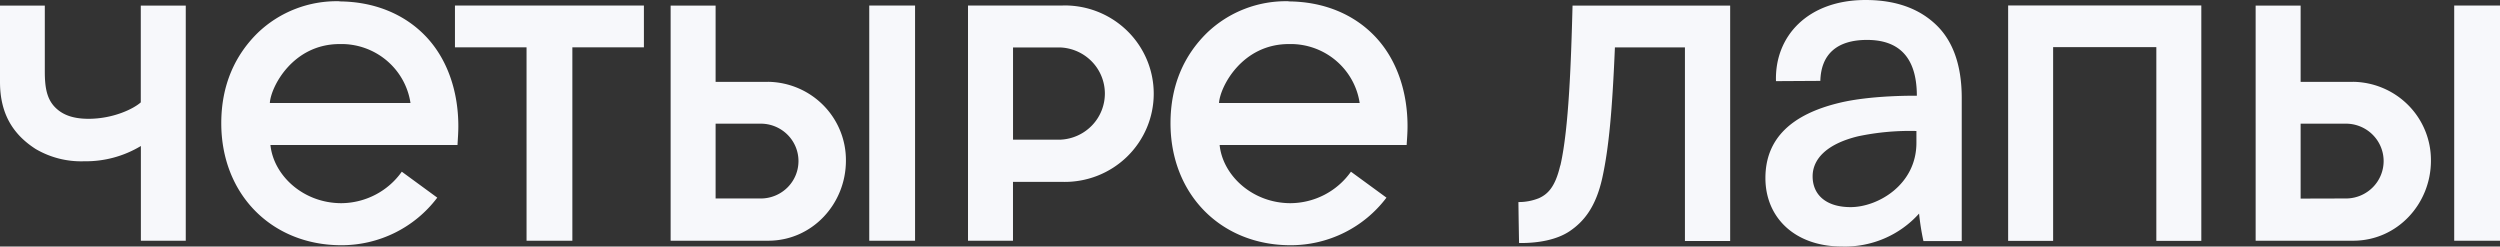
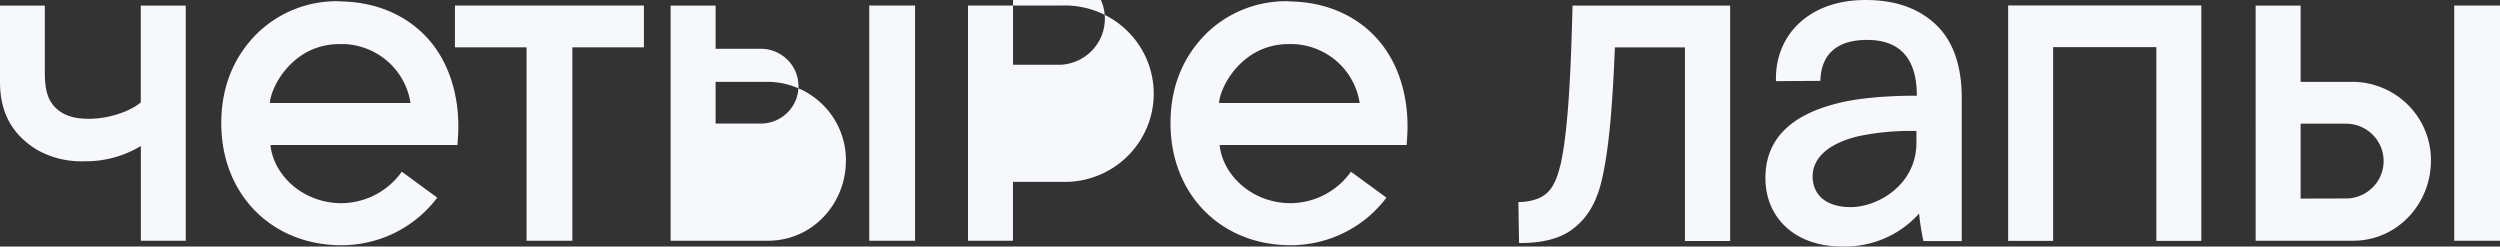
<svg xmlns="http://www.w3.org/2000/svg" width="1440" height="142" fill="none" viewBox="0 0 1440 142">
  <rect x="0" y="0" width="1440" height="142" fill="#333333" stroke="none" />
-   <path fill="#F7F8FB" d="M1074.58 0c18.87 0 31.86 5.804 40.83 14.498 8.98 8.694 14.55 22.197 14.55 41.951v82.358l-.02.049h-22.04a139 139 0 0 1-2.51-15.843 57 57 0 0 1-20.13 14.389 57.5 57.5 0 0 1-24.38 4.569c-27.03 0-44-16.641-44-39.41 0-22.77 15.08-36.72 42.7-43.346 18.7-4.505 44.48-4.062 44.53-4.06-.03-22.87-10.96-32.162-28.7-32.162s-26.51 8.644-26.89 23.591l-25.55.15C1022.16 20.874 1041.28 0 1074.58 0M170.191 5.114A65.9 65.9 0 0 1 195.553.72l.075.1c18.922.124 37.039 6.626 50.106 20.626 12.565 13.502 18.269 32.21 18.269 51.218 0 4.01-.302 7.25-.478 10.861H155.773c1.785 17.488 18.847 33.506 40.885 33.506a43.25 43.25 0 0 0 19.605-4.893 42.84 42.84 0 0 0 15.174-13.243l20.429 14.948a68.7 68.7 0 0 1-24.364 20.199 69.3 69.3 0 0 1-30.919 7.203c-39.879 0-69.13-29.122-69.13-70.275 0-22.196 8.066-39.36 21.058-52.09a65.4 65.4 0 0 1 21.68-13.766m546.759 0A65.9 65.9 0 0 1 742.312.72l.049.1c18.922.124 37.015 6.626 50.082 20.626 12.59 13.502 18.294 32.21 18.294 51.218 0 4.01-.302 7.25-.503 10.861H702.507c1.784 17.488 18.847 33.506 40.859 33.506a43.2 43.2 0 0 0 19.61-4.885 42.76 42.76 0 0 0 15.169-13.25l20.455 14.947a68.7 68.7 0 0 1-24.366 20.196 69.3 69.3 0 0 1-30.918 7.206c-39.854 0-69.104-29.122-69.104-70.275 0-22.196 8.041-39.36 21.058-52.09a65.4 65.4 0 0 1 21.68-13.766m279.628 133.713H970.52V27.299h-40.332c-1.507 35.972-3.468 57.87-7.237 75.033s-10.831 25.409-18.847 30.84c-7.312 4.907-17.941 6.95-29.124 6.801-.25-12.882-.376-23.554-.376-23.591a30.9 30.9 0 0 0 11.785-2.217c5.112-2.293 9.328-6.456 12.168-18.265l.345-1.117c4.674-20.876 6.007-57.869 6.886-91.574h90.79zm271.382-.099h-25.91V27.149h-59.45v111.579h-25.91V3.159h111.27zM612.151 3.152a51.7 51.7 0 0 1 19.963 3.54 51.3 51.3 0 0 1 17.017 10.937 50.8 50.8 0 0 1 11.406 16.623 50.4 50.4 0 0 1 4.012 19.707c0 6.768-1.364 13.47-4.012 19.708a50.8 50.8 0 0 1-11.406 16.623 51.3 51.3 0 0 1-17.017 10.937 51.7 51.7 0 0 1-19.963 3.54h-28.672v33.904h-25.908V3.202h54.58zM370.889 27.254h-41.212v111.404h-26.385V27.254h-41.236V3.189h108.833zm156.184 111.404h-26.385V3.189h26.385zm912.927 0h-26.38V3.189H1440zM25.808 41.174c0 10.263 1.431 17.114 7.538 22.097 4.12 3.388 9.826 5.156 17.59 5.156 14.098 0 25.807-5.605 30.155-9.466V3.209h25.908v135.443H81.141V84.097a61.5 61.5 0 0 1-32.667 8.794 51.7 51.7 0 0 1-27.944-7.076C7.54 77.47 0 65.587 0 47.178V3.209h25.808zm386.381 5.978h30.281v-.024c11.999.177 23.441 5.051 31.83 13.559s13.043 19.958 12.949 31.854c0 24.936-19.424 46.111-44.779 46.111h-56.188V3.209h25.907zm912.971 0h30.28v-.024c12 .177 23.44 5.051 31.83 13.559a44.87 44.87 0 0 1 12.95 31.854c0 24.936-19.43 46.111-44.78 46.111h-56.19V3.209h25.91zm-221.3 28.305c-11.28-.3-22.55.72-33.58 3.04-18.84 4.583-26.21 13.601-26.21 23.067 0 10.588 7.69 17.737 21.89 17.737 15.63 0 37.9-12.829 37.9-37.043zm221.3 38.932 26.81-.075a21.82 21.82 0 0 0 14.89-6.56 21.44 21.44 0 0 0 6.11-14.976c0-5.588-2.19-10.957-6.11-14.975a21.82 21.82 0 0 0-14.89-6.56h-26.81zm-912.971-.075h26.738a21.82 21.82 0 0 0 14.889-6.56 21.45 21.45 0 0 0 6.108-14.976 21.45 21.45 0 0 0-6.108-14.975 21.82 21.82 0 0 0-14.889-6.56h-26.738zm171.315-33.886h27.642a26.9 26.9 0 0 0 17.996-8.343 26.45 26.45 0 0 0 7.263-18.33 26.46 26.46 0 0 0-7.454-18.255 26.92 26.92 0 0 0-18.082-8.158h-27.365zM195.628 25.382c-27.039 0-39.628 24.687-40.206 33.93h81.015c-1.456-9.618-6.408-18.376-13.924-24.625a40.43 40.43 0 0 0-26.885-9.305m546.733 0c-27.038 0-39.628 24.687-40.206 33.93h81.016c-1.456-9.618-6.409-18.376-13.925-24.625a40.43 40.43 0 0 0-26.885-9.305" />
+   <path fill="#F7F8FB" d="M1074.58 0c18.87 0 31.86 5.804 40.83 14.498 8.98 8.694 14.55 22.197 14.55 41.951v82.358l-.02.049h-22.04a139 139 0 0 1-2.51-15.843 57 57 0 0 1-20.13 14.389 57.5 57.5 0 0 1-24.38 4.569c-27.03 0-44-16.641-44-39.41 0-22.77 15.08-36.72 42.7-43.346 18.7-4.505 44.48-4.062 44.53-4.06-.03-22.87-10.96-32.162-28.7-32.162s-26.51 8.644-26.89 23.591l-25.55.15C1022.16 20.874 1041.28 0 1074.58 0M170.191 5.114A65.9 65.9 0 0 1 195.553.72l.075.1c18.922.124 37.039 6.626 50.106 20.626 12.565 13.502 18.269 32.21 18.269 51.218 0 4.01-.302 7.25-.478 10.861H155.773c1.785 17.488 18.847 33.506 40.885 33.506a43.25 43.25 0 0 0 19.605-4.893 42.84 42.84 0 0 0 15.174-13.243l20.429 14.948a68.7 68.7 0 0 1-24.364 20.199 69.3 69.3 0 0 1-30.919 7.203c-39.879 0-69.13-29.122-69.13-70.275 0-22.196 8.066-39.36 21.058-52.09a65.4 65.4 0 0 1 21.68-13.766m546.759 0A65.9 65.9 0 0 1 742.312.72l.049.1c18.922.124 37.015 6.626 50.082 20.626 12.59 13.502 18.294 32.21 18.294 51.218 0 4.01-.302 7.25-.503 10.861H702.507c1.784 17.488 18.847 33.506 40.859 33.506a43.2 43.2 0 0 0 19.61-4.885 42.76 42.76 0 0 0 15.169-13.25l20.455 14.947a68.7 68.7 0 0 1-24.366 20.196 69.3 69.3 0 0 1-30.918 7.206c-39.854 0-69.104-29.122-69.104-70.275 0-22.196 8.041-39.36 21.058-52.09a65.4 65.4 0 0 1 21.68-13.766m279.628 133.713H970.52V27.299h-40.332c-1.507 35.972-3.468 57.87-7.237 75.033s-10.831 25.409-18.847 30.84c-7.312 4.907-17.941 6.95-29.124 6.801-.25-12.882-.376-23.554-.376-23.591a30.9 30.9 0 0 0 11.785-2.217c5.112-2.293 9.328-6.456 12.168-18.265l.345-1.117c4.674-20.876 6.007-57.869 6.886-91.574h90.79zm271.382-.099h-25.91V27.149h-59.45v111.579h-25.91V3.159h111.27zM612.151 3.152a51.7 51.7 0 0 1 19.963 3.54 51.3 51.3 0 0 1 17.017 10.937 50.8 50.8 0 0 1 11.406 16.623 50.4 50.4 0 0 1 4.012 19.707c0 6.768-1.364 13.47-4.012 19.708a50.8 50.8 0 0 1-11.406 16.623 51.3 51.3 0 0 1-17.017 10.937 51.7 51.7 0 0 1-19.963 3.54h-28.672v33.904h-25.908V3.202h54.58zM370.889 27.254h-41.212v111.404h-26.385V27.254h-41.236V3.189h108.833zm156.184 111.404h-26.385V3.189h26.385zm912.927 0h-26.38V3.189H1440zM25.808 41.174c0 10.263 1.431 17.114 7.538 22.097 4.12 3.388 9.826 5.156 17.59 5.156 14.098 0 25.807-5.605 30.155-9.466V3.209h25.908v135.443H81.141V84.097a61.5 61.5 0 0 1-32.667 8.794 51.7 51.7 0 0 1-27.944-7.076C7.54 77.47 0 65.587 0 47.178V3.209h25.808zm386.381 5.978h30.281v-.024c11.999.177 23.441 5.051 31.83 13.559s13.043 19.958 12.949 31.854c0 24.936-19.424 46.111-44.779 46.111h-56.188V3.209h25.907zm912.971 0h30.28v-.024c12 .177 23.44 5.051 31.83 13.559a44.87 44.87 0 0 1 12.95 31.854c0 24.936-19.43 46.111-44.78 46.111h-56.19V3.209h25.91zm-221.3 28.305c-11.28-.3-22.55.72-33.58 3.04-18.84 4.583-26.21 13.601-26.21 23.067 0 10.588 7.69 17.737 21.89 17.737 15.63 0 37.9-12.829 37.9-37.043zm221.3 38.932 26.81-.075a21.82 21.82 0 0 0 14.89-6.56 21.44 21.44 0 0 0 6.11-14.976c0-5.588-2.19-10.957-6.11-14.975a21.82 21.82 0 0 0-14.89-6.56h-26.81m-912.971-.075h26.738a21.82 21.82 0 0 0 14.889-6.56 21.45 21.45 0 0 0 6.108-14.976 21.45 21.45 0 0 0-6.108-14.975 21.82 21.82 0 0 0-14.889-6.56h-26.738zm171.315-33.886h27.642a26.9 26.9 0 0 0 17.996-8.343 26.45 26.45 0 0 0 7.263-18.33 26.46 26.46 0 0 0-7.454-18.255 26.92 26.92 0 0 0-18.082-8.158h-27.365zM195.628 25.382c-27.039 0-39.628 24.687-40.206 33.93h81.015c-1.456-9.618-6.408-18.376-13.924-24.625a40.43 40.43 0 0 0-26.885-9.305m546.733 0c-27.038 0-39.628 24.687-40.206 33.93h81.016c-1.456-9.618-6.409-18.376-13.925-24.625a40.43 40.43 0 0 0-26.885-9.305" />
</svg>